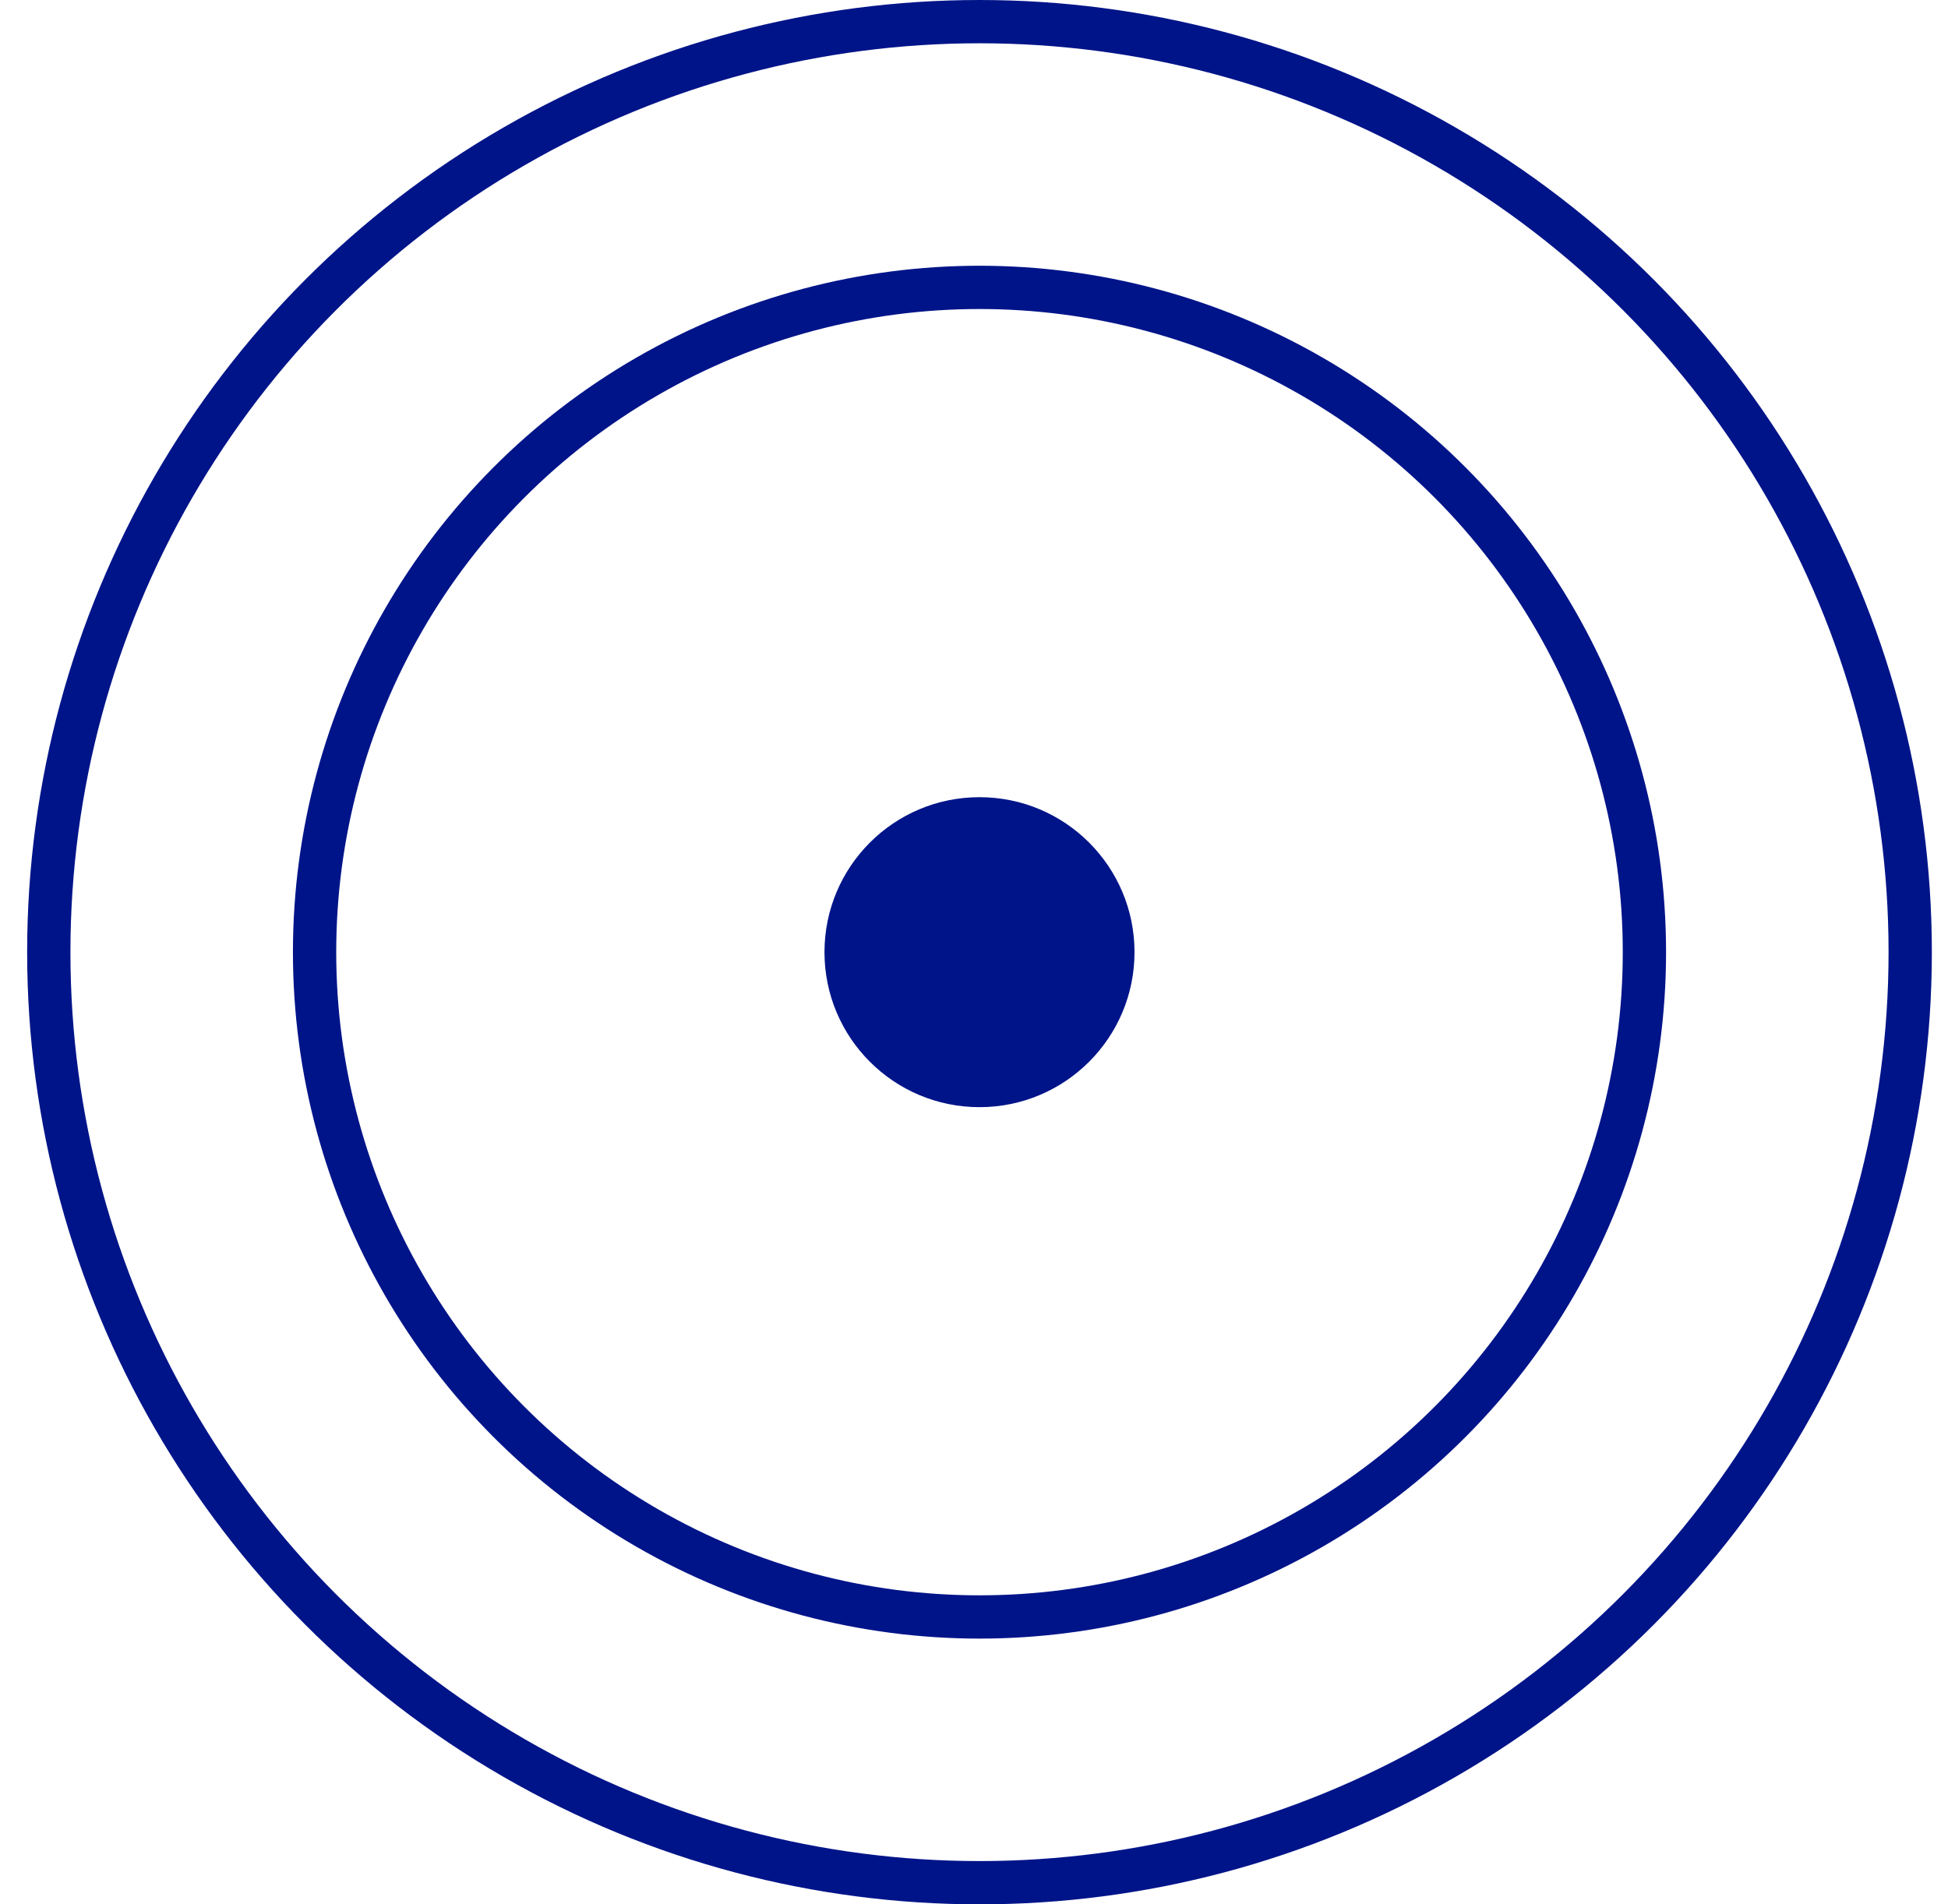
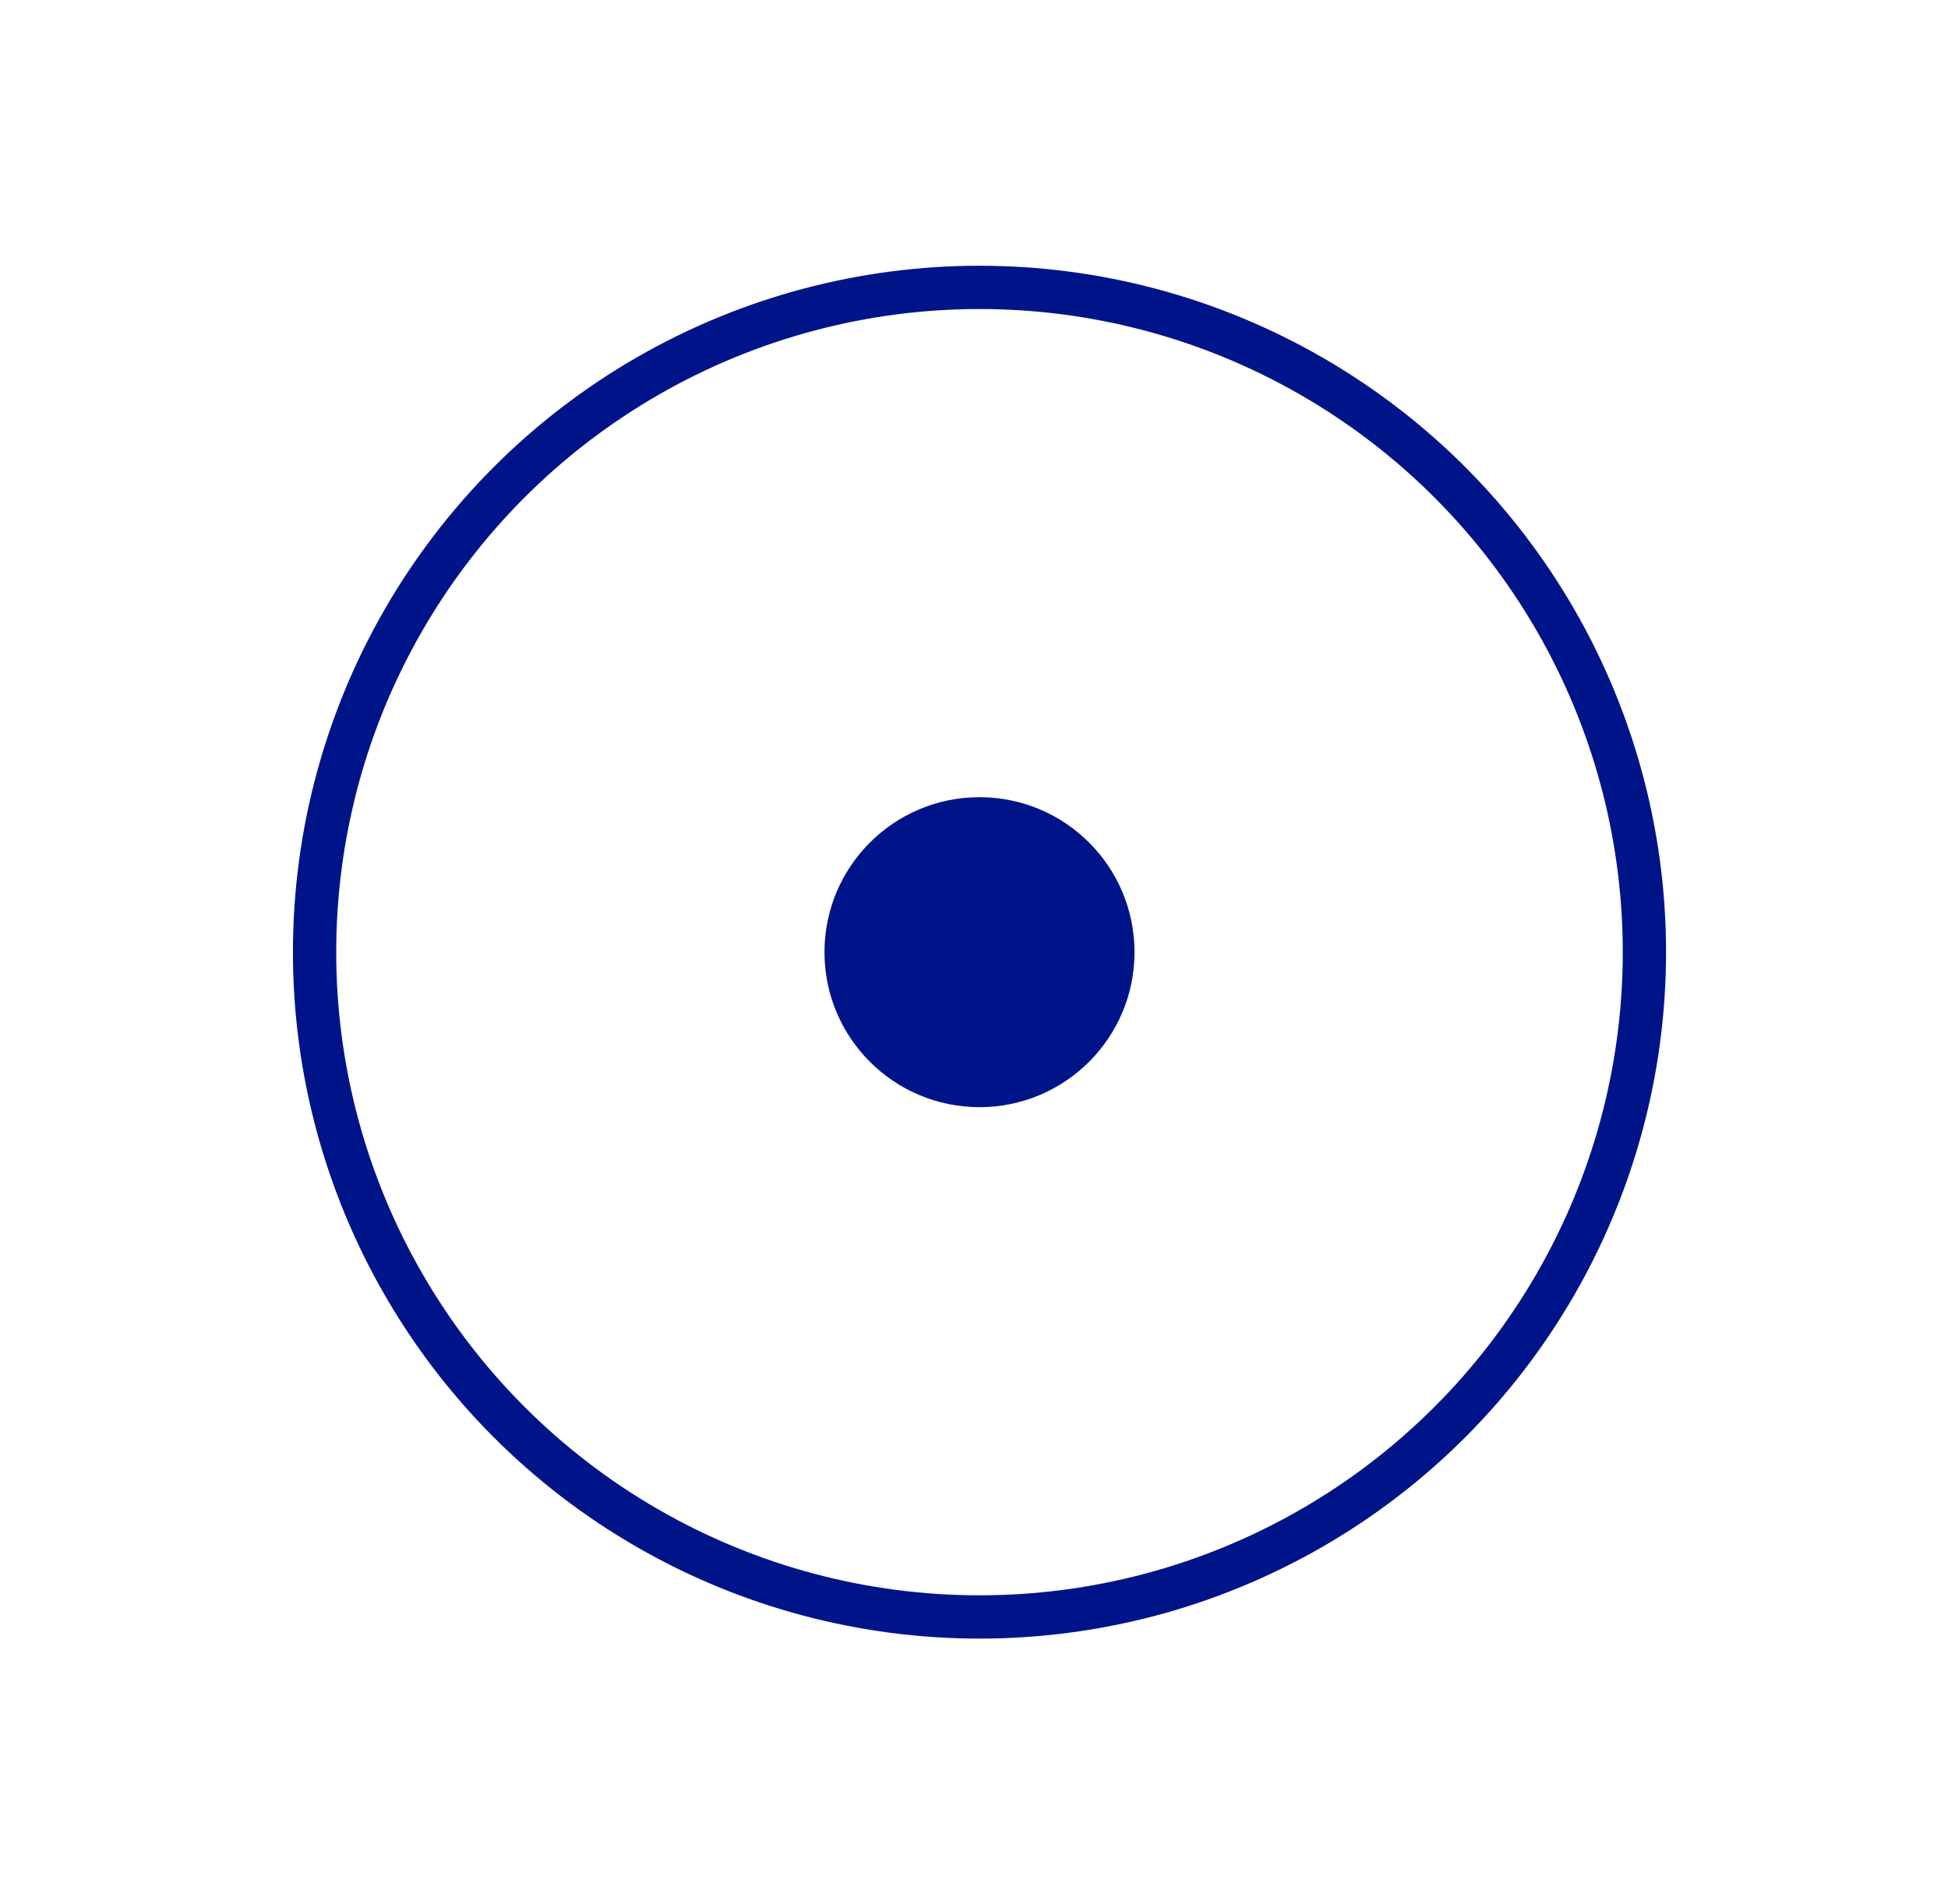
<svg xmlns="http://www.w3.org/2000/svg" width="45px" height="44px" viewBox="0 0 45 44" version="1.1">
  <title>Product/ / IconAdaption / smal / Sensor</title>
  <g id="Symbols" stroke="none" stroke-width="1" fill="none" fill-rule="evenodd">
    <g id="Navigation-/-Sensor-FSL-3" transform="translate(-383.373, -30)">
      <g id="1" transform="translate(331, 11)">
        <g id="Group" transform="translate(36, 0)">
-           <circle id="Oval-Copy" stroke="#001489" cx="39" cy="41" r="21.5" />
          <circle id="Oval-Copy-4" stroke="#001489" cx="39" cy="41" r="15.36" />
          <circle id="Oval-Copy-5" fill="#001489" cx="39" cy="41" r="3.581" />
        </g>
      </g>
    </g>
  </g>
</svg>